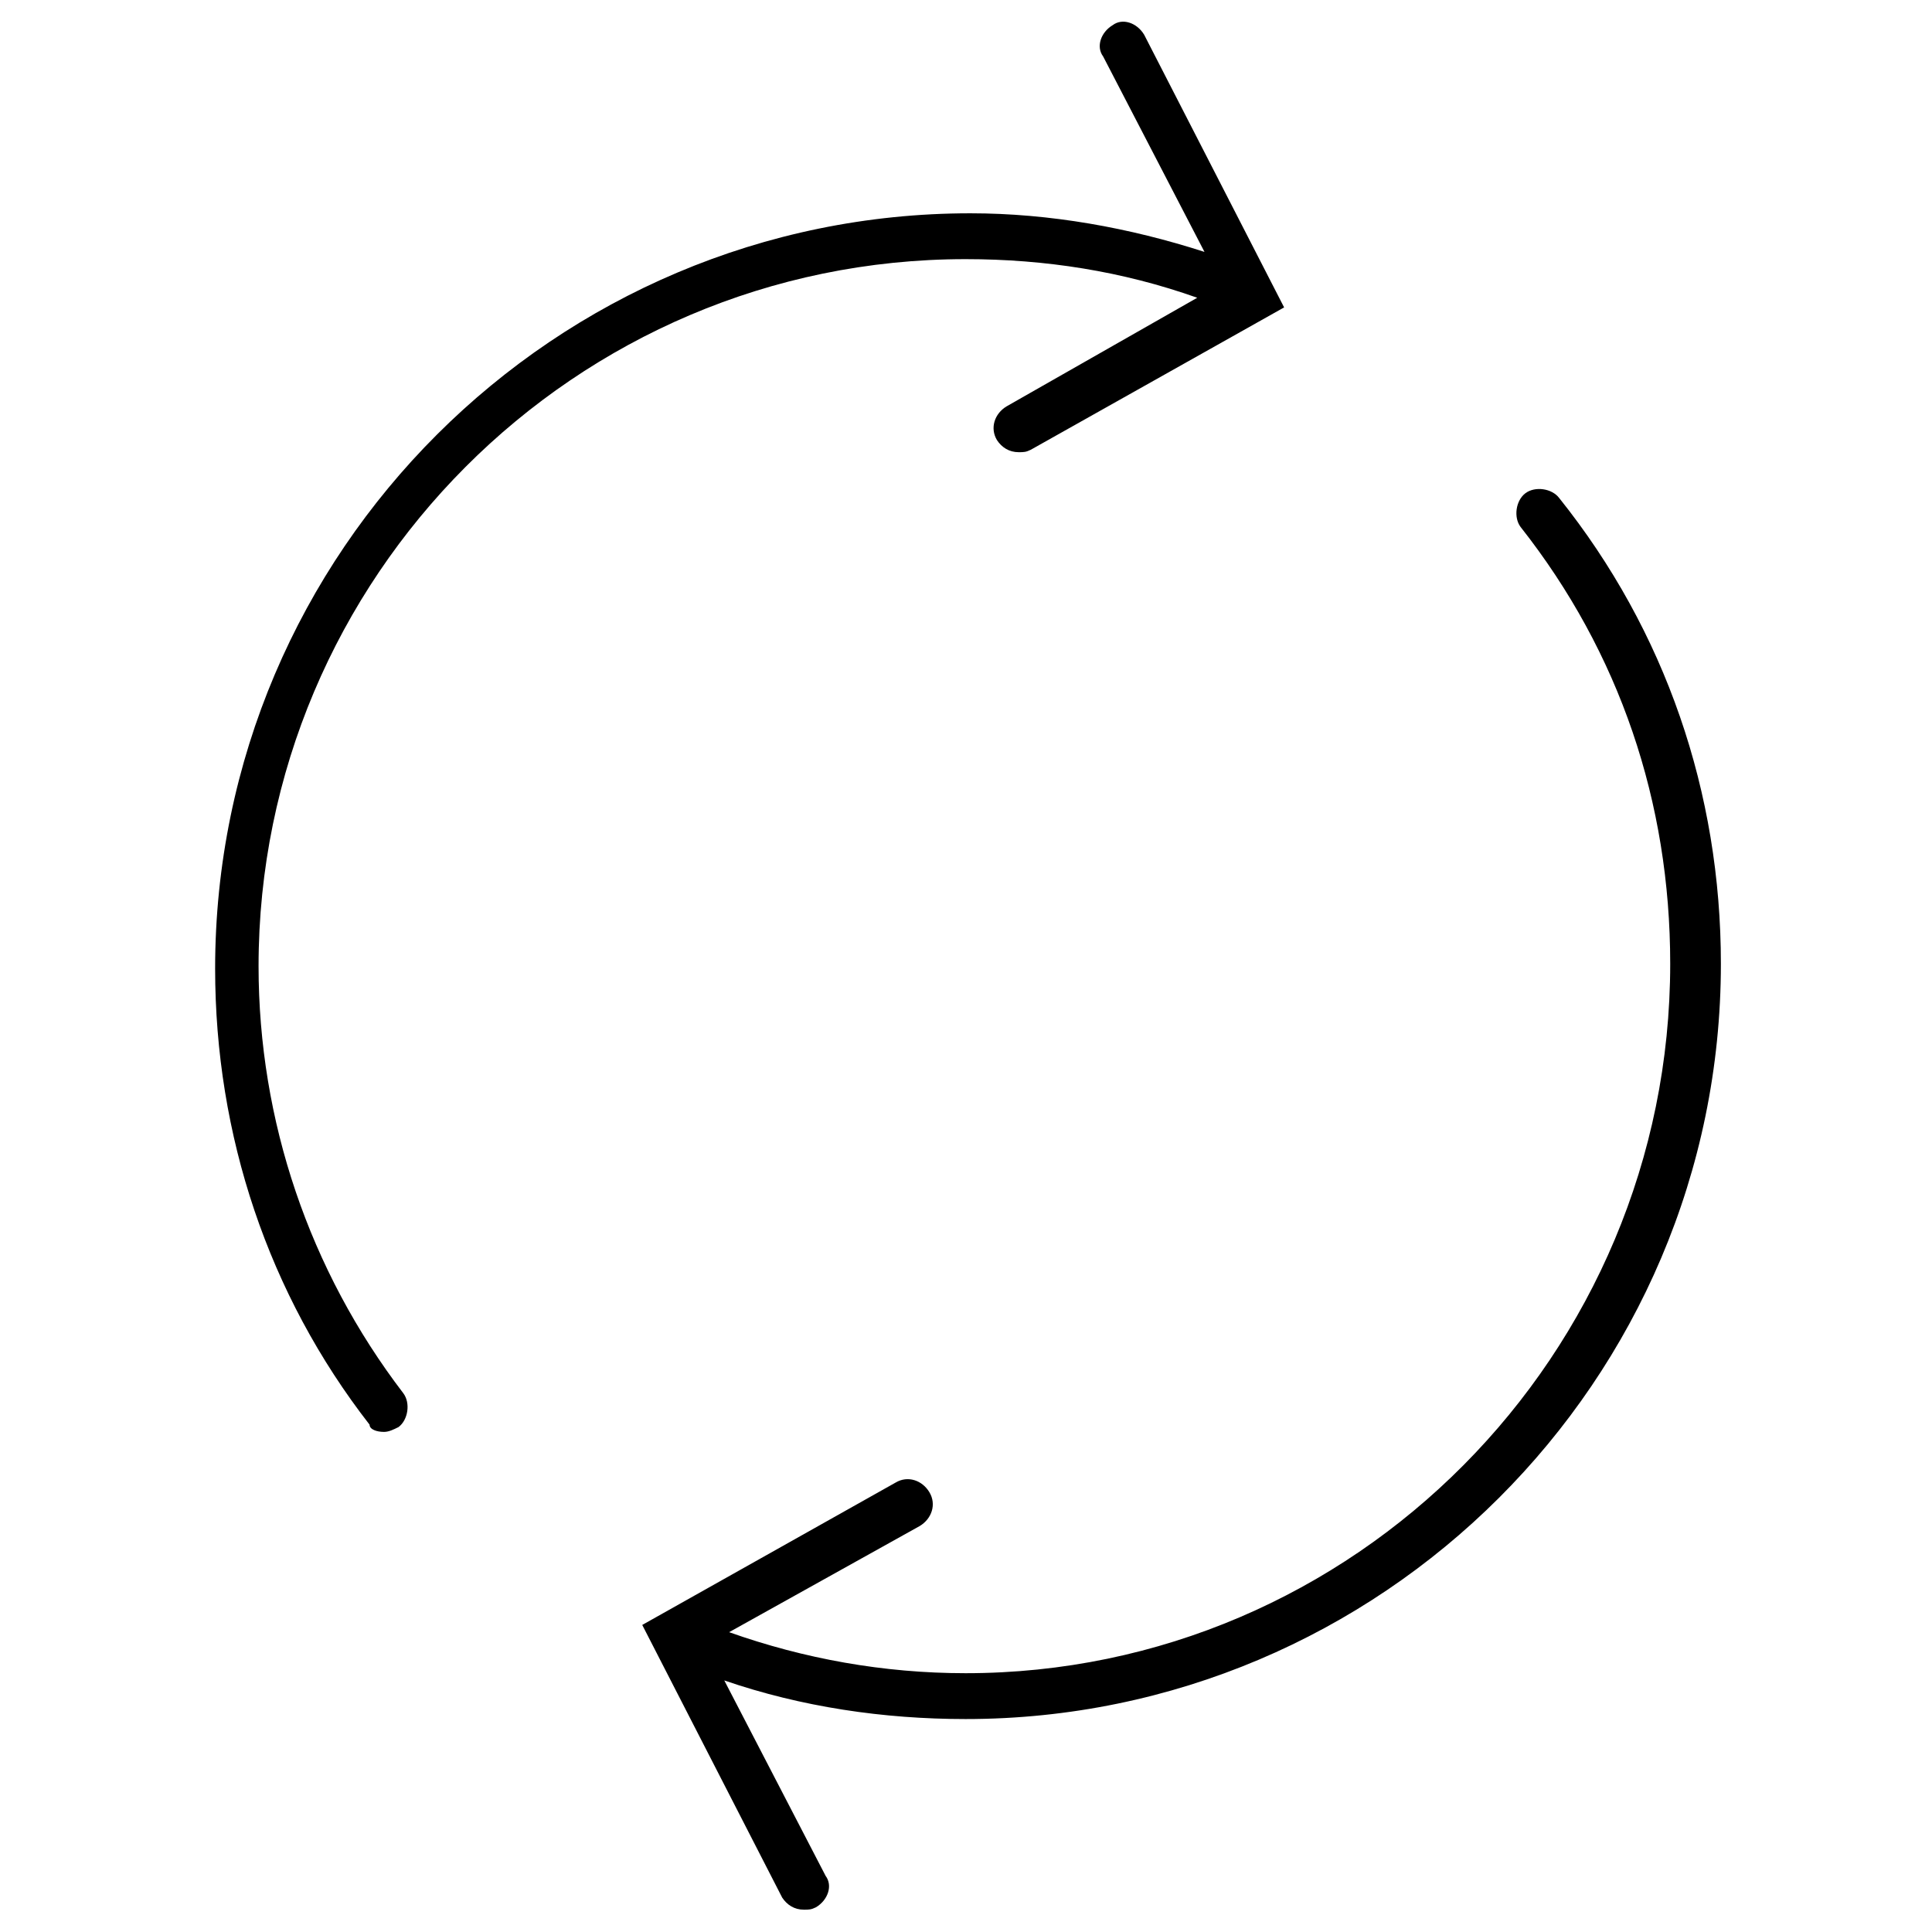
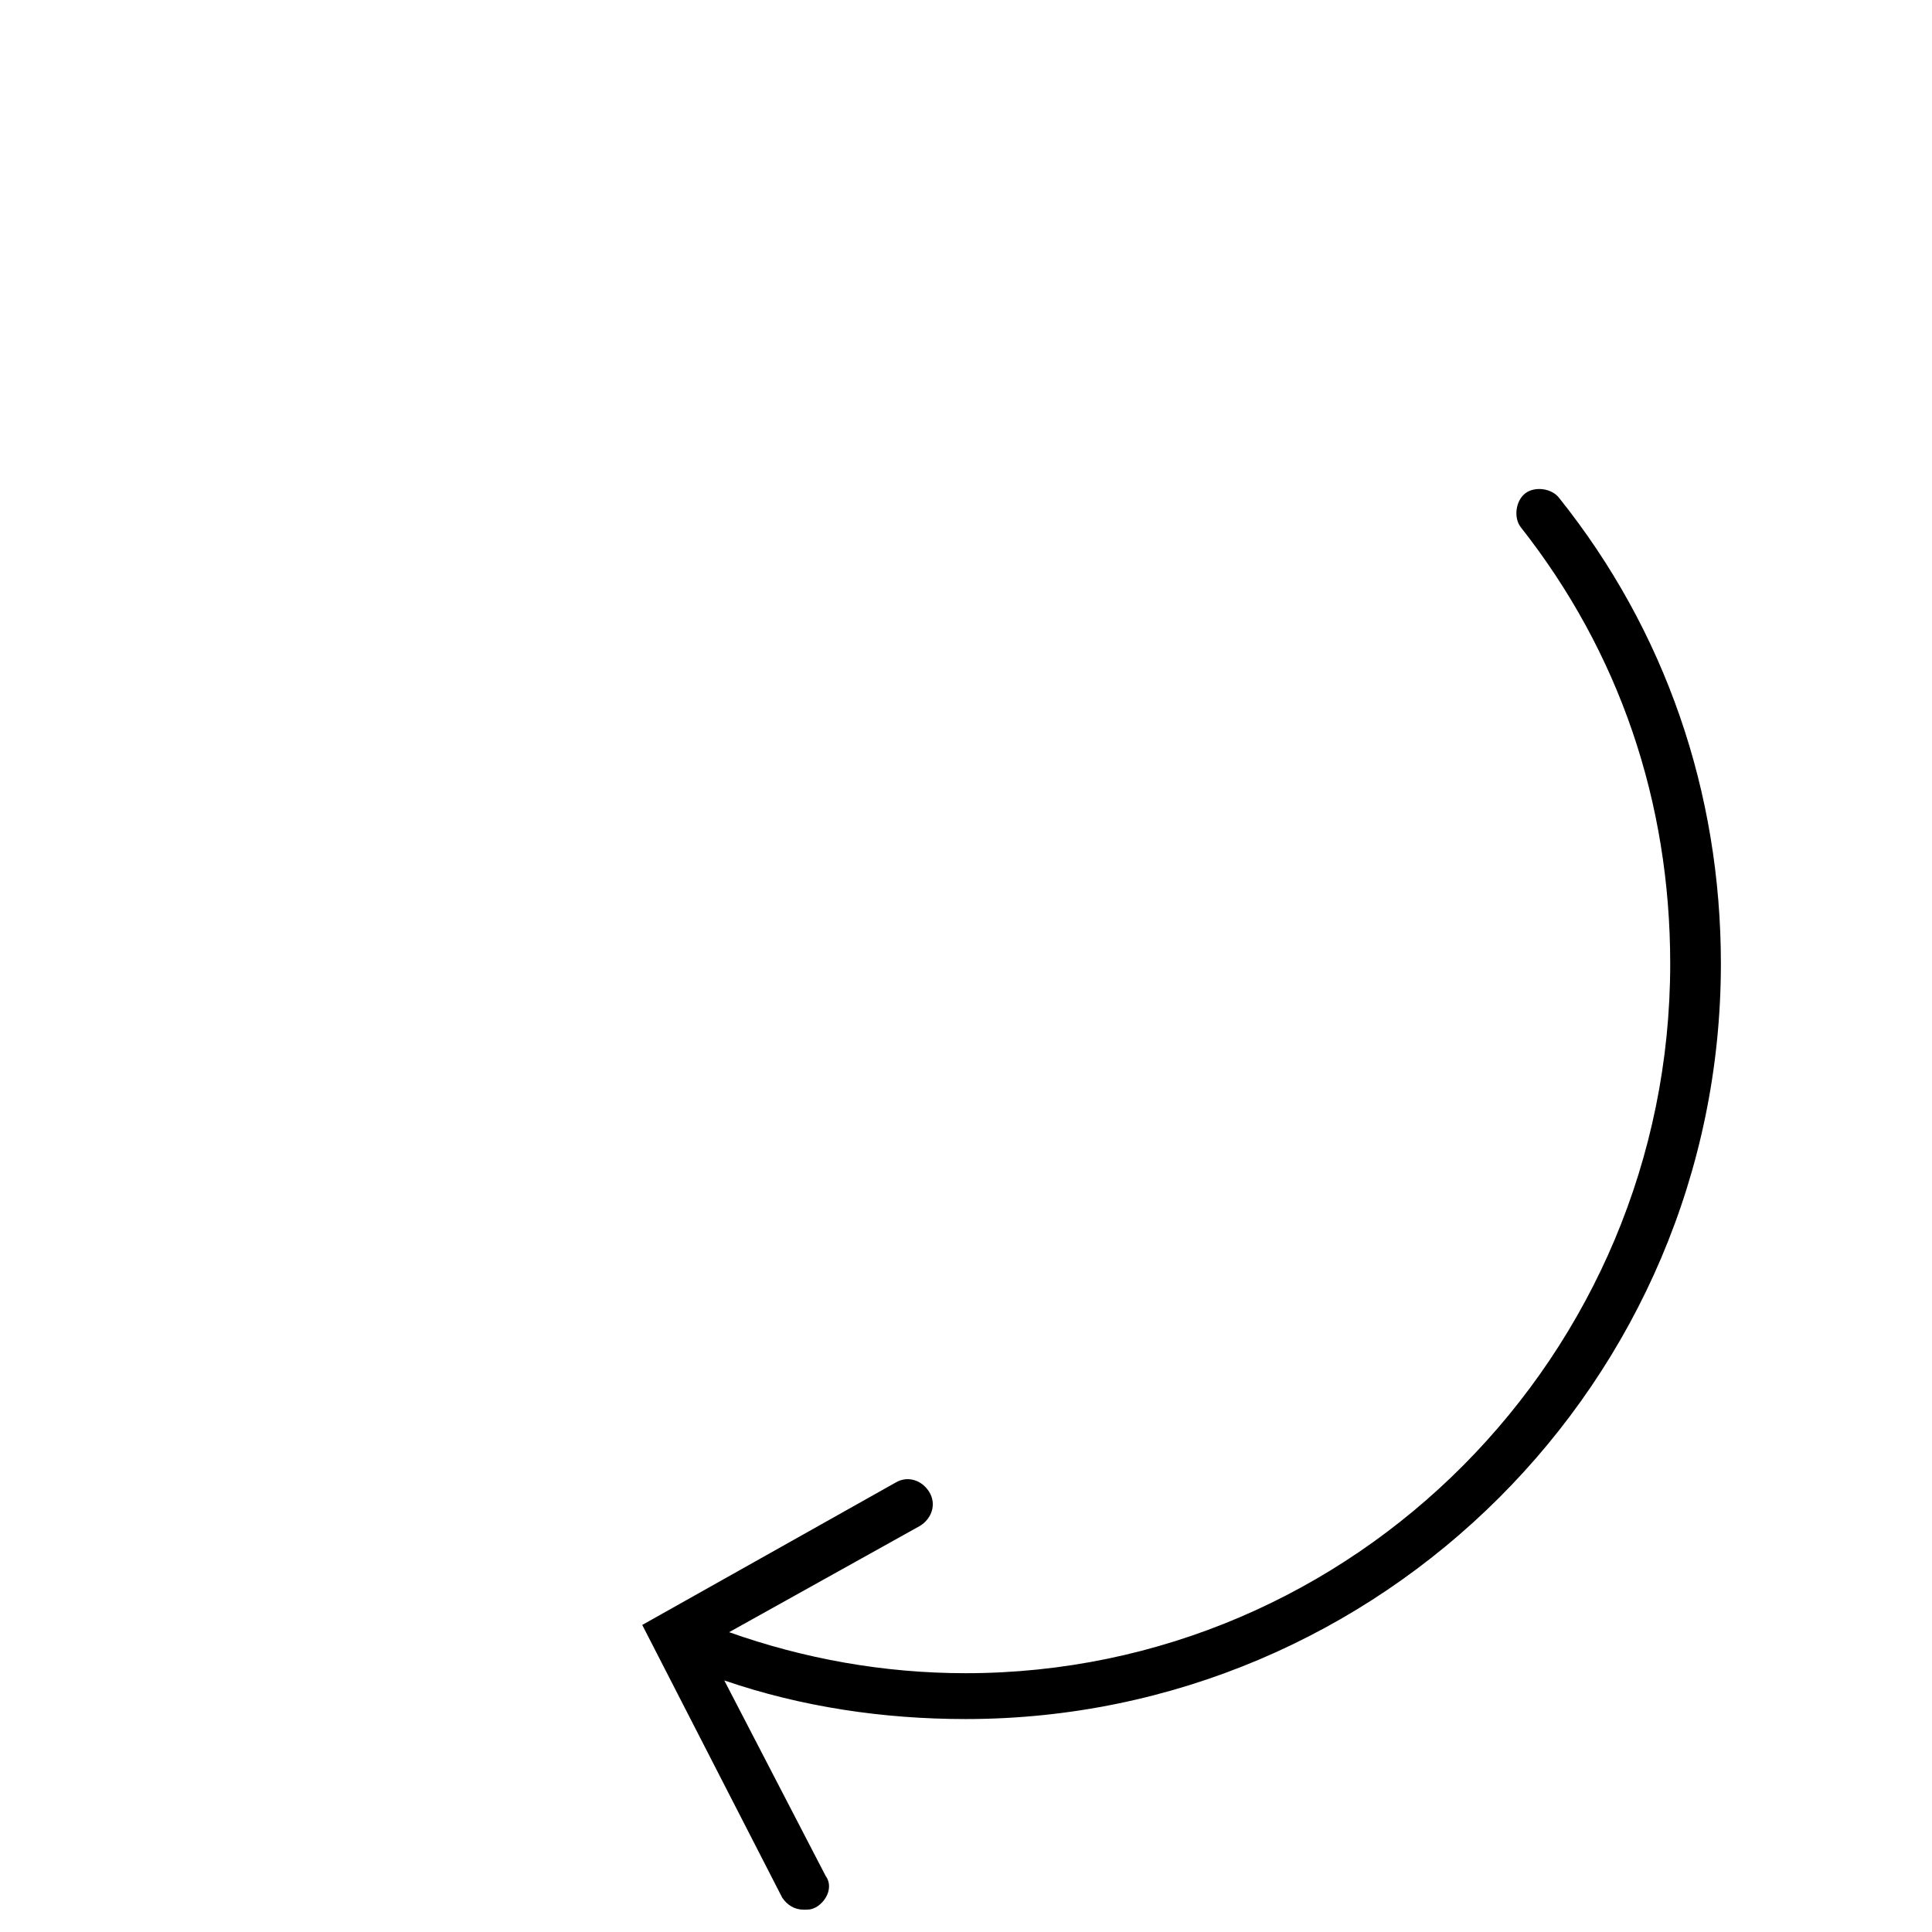
<svg xmlns="http://www.w3.org/2000/svg" xmlns:ns1="http://www.inkscape.org/namespaces/inkscape" xmlns:ns2="http://sodipodi.sourceforge.net/DTD/sodipodi-0.dtd" version="1.1" x="0px" y="0px" viewBox="0 0 100 100" xml:space="preserve" id="svg3668" ns1:version="0.91 r13725" ns2:docname="arrow-circle.svg" style="enable-background:new 0 0 100 100;">
  <defs id="defs3678" />
  <ns2:namedview pagecolor="#ffffff" bordercolor="#666666" borderopacity="1" objecttolerance="10" gridtolerance="10" guidetolerance="10" ns1:pageopacity="0" ns1:pageshadow="2" ns1:window-width="1920" ns1:window-height="1025" id="namedview3676" showgrid="false" ns1:zoom="6.675088" ns1:cx="23.465071" ns1:cy="43.062801" ns1:window-x="0" ns1:window-y="27" ns1:window-maximized="1" ns1:current-layer="svg3668" />
  <g id="g3670" transform="matrix(1.249,0,0,1.249,-12.471,-12.441)">
    <path d="m 50,79.3 c -3.4,0 -6.7,-0.6 -9.8,-1.7 0,0 0,0 0,0 l 7.9,-4.4 c 0.5,-0.3 0.7,-0.9 0.4,-1.4 -0.3,-0.5 -0.9,-0.7 -1.4,-0.4 l -10.5,5.9 5.8,11.3 c 0.2,0.3 0.5,0.5 0.9,0.5 0.2,0 0.3,0 0.5,-0.1 0.5,-0.3 0.7,-0.9 0.4,-1.3 L 40,79.6 c 3.2,1.1 6.6,1.6 10,1.6 17.2,0 31.3,-14 31.3,-31.3 0,-7.1 -2.3,-13.8 -6.7,-19.3 -0.3,-0.4 -1,-0.5 -1.4,-0.2 -0.4,0.3 -0.5,1 -0.2,1.4 4.1,5.2 6.2,11.4 6.2,18.1 0,16.2 -13.1,29.4 -29.2,29.4 z" id="path3672" ns1:connector-curvature="0" />
-     <path d="m 25.9,69.3 c 0.2,0 0.4,-0.1 0.6,-0.2 0.4,-0.3 0.5,-1 0.2,-1.4 -3.9,-5.1 -6,-11.3 -6,-17.7 0,-16.1 13.1,-29.3 29.3,-29.3 3.3,0 6.5,0.5 9.6,1.6 0,0 0,0 0,0 l -7.9,4.5 c -0.5,0.3 -0.7,0.9 -0.4,1.4 0.2,0.3 0.5,0.5 0.9,0.5 0.2,0 0.3,0 0.5,-0.1 L 63.2,22.7 57.4,11.4 c -0.3,-0.5 -0.9,-0.7 -1.3,-0.4 -0.5,0.3 -0.7,0.9 -0.4,1.3 l 4.2,8.1 c -3.1,-1 -6.4,-1.6 -9.7,-1.6 -17.2,0 -31.3,14 -31.3,31.3 0,6.9 2.2,13.5 6.4,18.9 0,0.2 0.3,0.3 0.6,0.3 z" id="path3674" ns1:connector-curvature="0" />
  </g>
</svg>